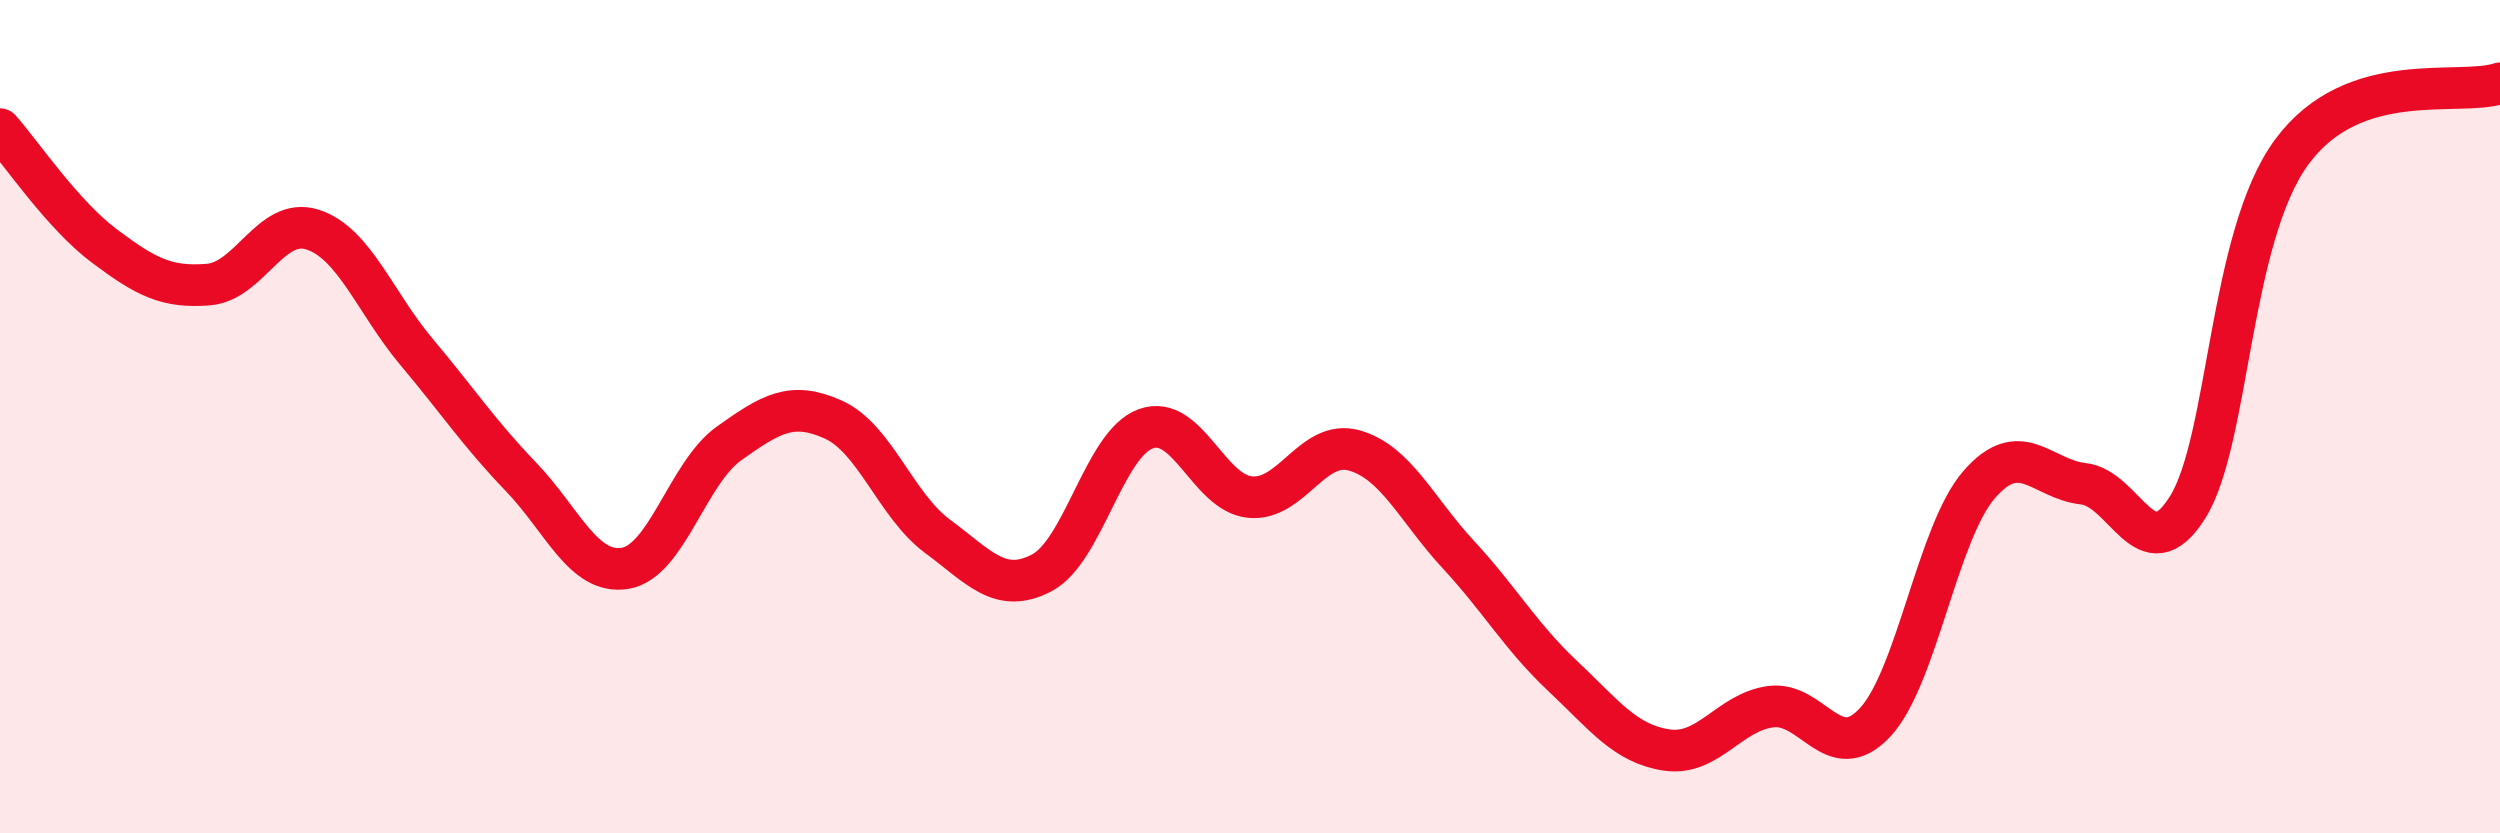
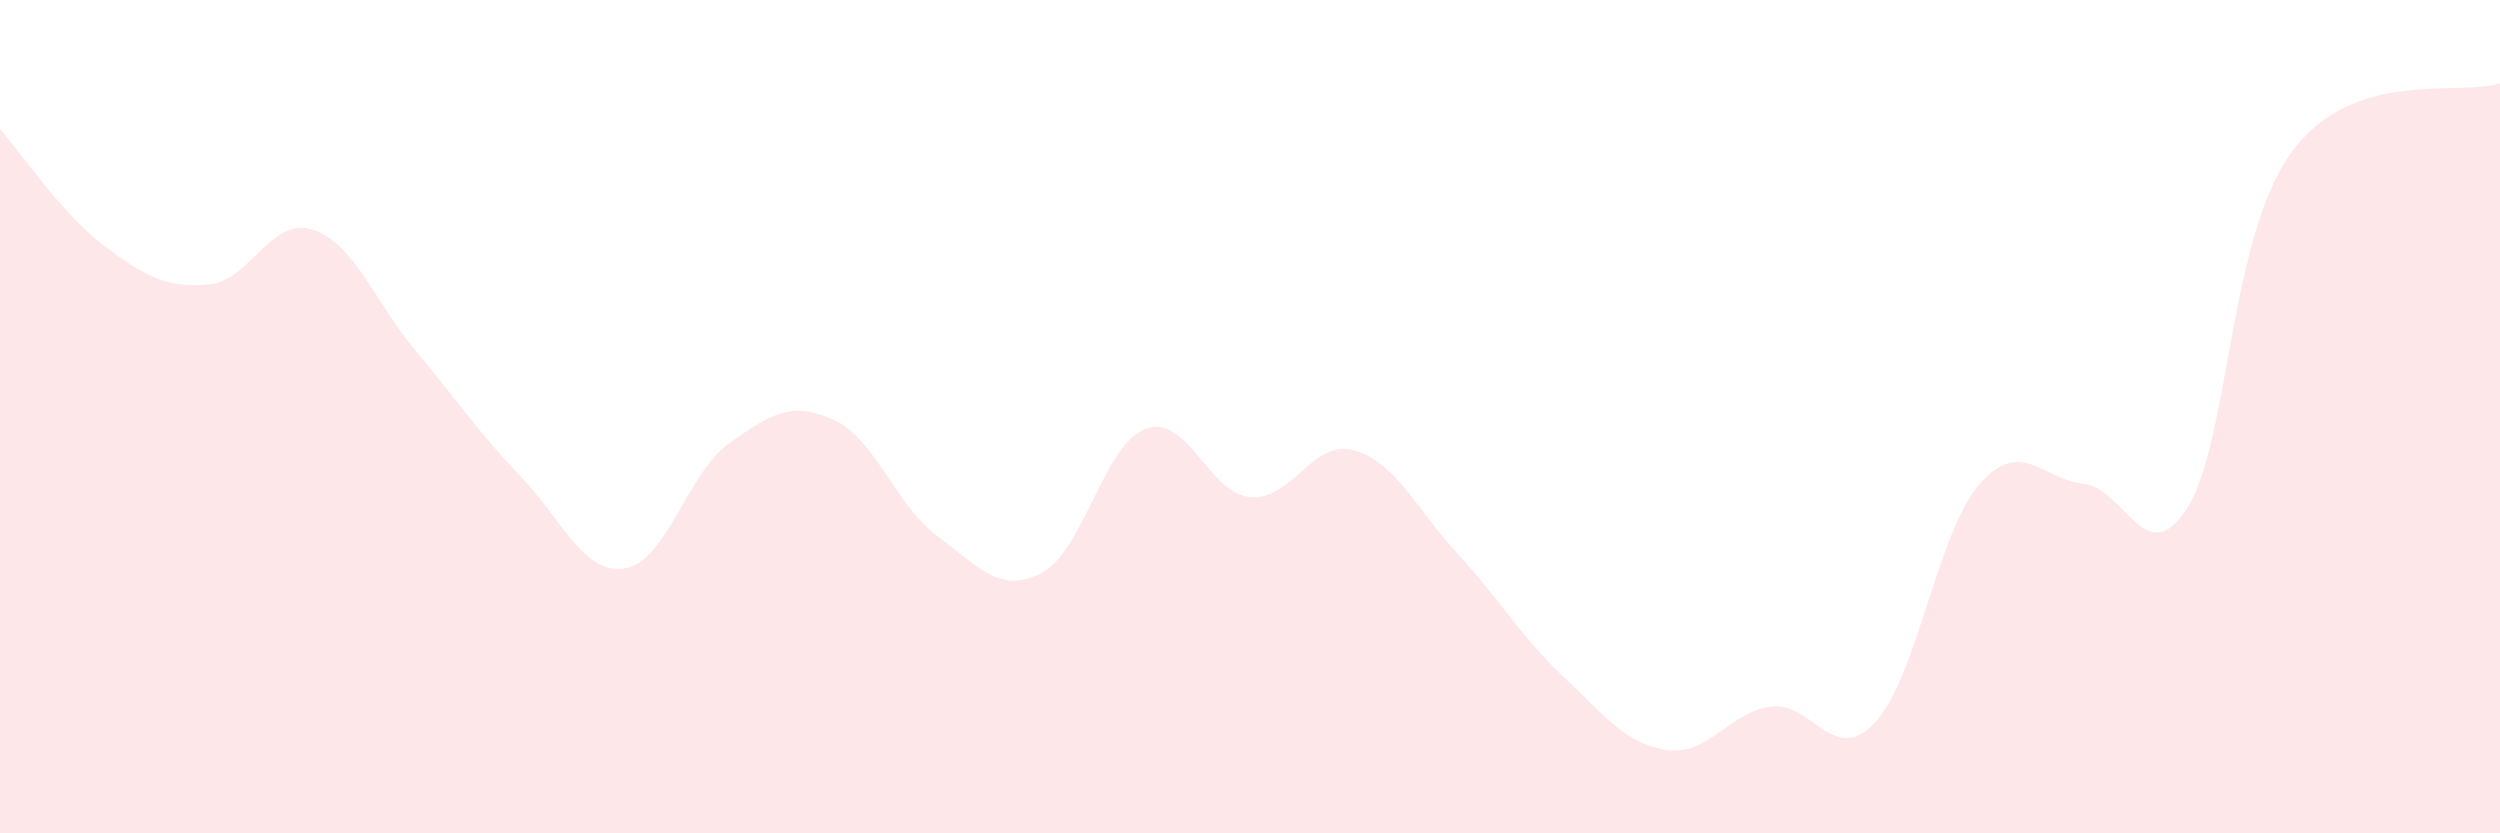
<svg xmlns="http://www.w3.org/2000/svg" width="60" height="20" viewBox="0 0 60 20">
  <path d="M 0,3.1 C 0.5,3.66 1.5,5.15 2.5,5.9 C 3.5,6.65 4,6.91 5,6.83 C 6,6.75 6.5,5.19 7.5,5.51 C 8.5,5.83 9,7.26 10,8.45 C 11,9.64 11.5,10.4 12.5,11.44 C 13.5,12.48 14,13.8 15,13.64 C 16,13.48 16.5,11.35 17.5,10.64 C 18.5,9.93 19,9.62 20,10.07 C 21,10.52 21.5,12.13 22.5,12.87 C 23.5,13.61 24,14.27 25,13.75 C 26,13.23 26.5,10.65 27.5,10.29 C 28.5,9.93 29,11.83 30,11.93 C 31,12.03 31.5,10.53 32.5,10.81 C 33.5,11.09 34,12.23 35,13.31 C 36,14.39 36.5,15.28 37.5,16.22 C 38.5,17.16 39,17.85 40,18 C 41,18.15 41.5,17.09 42.5,16.96 C 43.5,16.83 44,18.41 45,17.34 C 46,16.27 46.5,12.78 47.5,11.63 C 48.5,10.48 49,11.5 50,11.61 C 51,11.72 51.5,13.77 52.5,12.18 C 53.5,10.59 53.5,5.69 55,3.65 C 56.5,1.61 59,2.33 60,2L60 20L0 20Z" fill="#EB0A25" opacity="0.1" stroke-linecap="round" stroke-linejoin="round" />
-   <path d="M 0,3.1 C 0.5,3.66 1.5,5.15 2.5,5.9 C 3.5,6.65 4,6.91 5,6.83 C 6,6.75 6.5,5.19 7.5,5.51 C 8.5,5.83 9,7.26 10,8.45 C 11,9.64 11.5,10.4 12.5,11.44 C 13.5,12.48 14,13.8 15,13.64 C 16,13.48 16.5,11.35 17.5,10.64 C 18.5,9.93 19,9.62 20,10.07 C 21,10.52 21.5,12.13 22.5,12.87 C 23.5,13.61 24,14.27 25,13.75 C 26,13.23 26.5,10.65 27.5,10.29 C 28.5,9.93 29,11.83 30,11.93 C 31,12.03 31.5,10.53 32.5,10.81 C 33.5,11.09 34,12.23 35,13.31 C 36,14.39 36.5,15.28 37.5,16.22 C 38.5,17.16 39,17.85 40,18 C 41,18.15 41.5,17.09 42.5,16.96 C 43.5,16.83 44,18.41 45,17.34 C 46,16.27 46.5,12.78 47.5,11.63 C 48.5,10.48 49,11.5 50,11.61 C 51,11.72 51.5,13.77 52.5,12.18 C 53.5,10.59 53.5,5.69 55,3.65 C 56.5,1.61 59,2.33 60,2" stroke="#EB0A25" stroke-width="1" fill="none" stroke-linecap="round" stroke-linejoin="round" />
</svg>